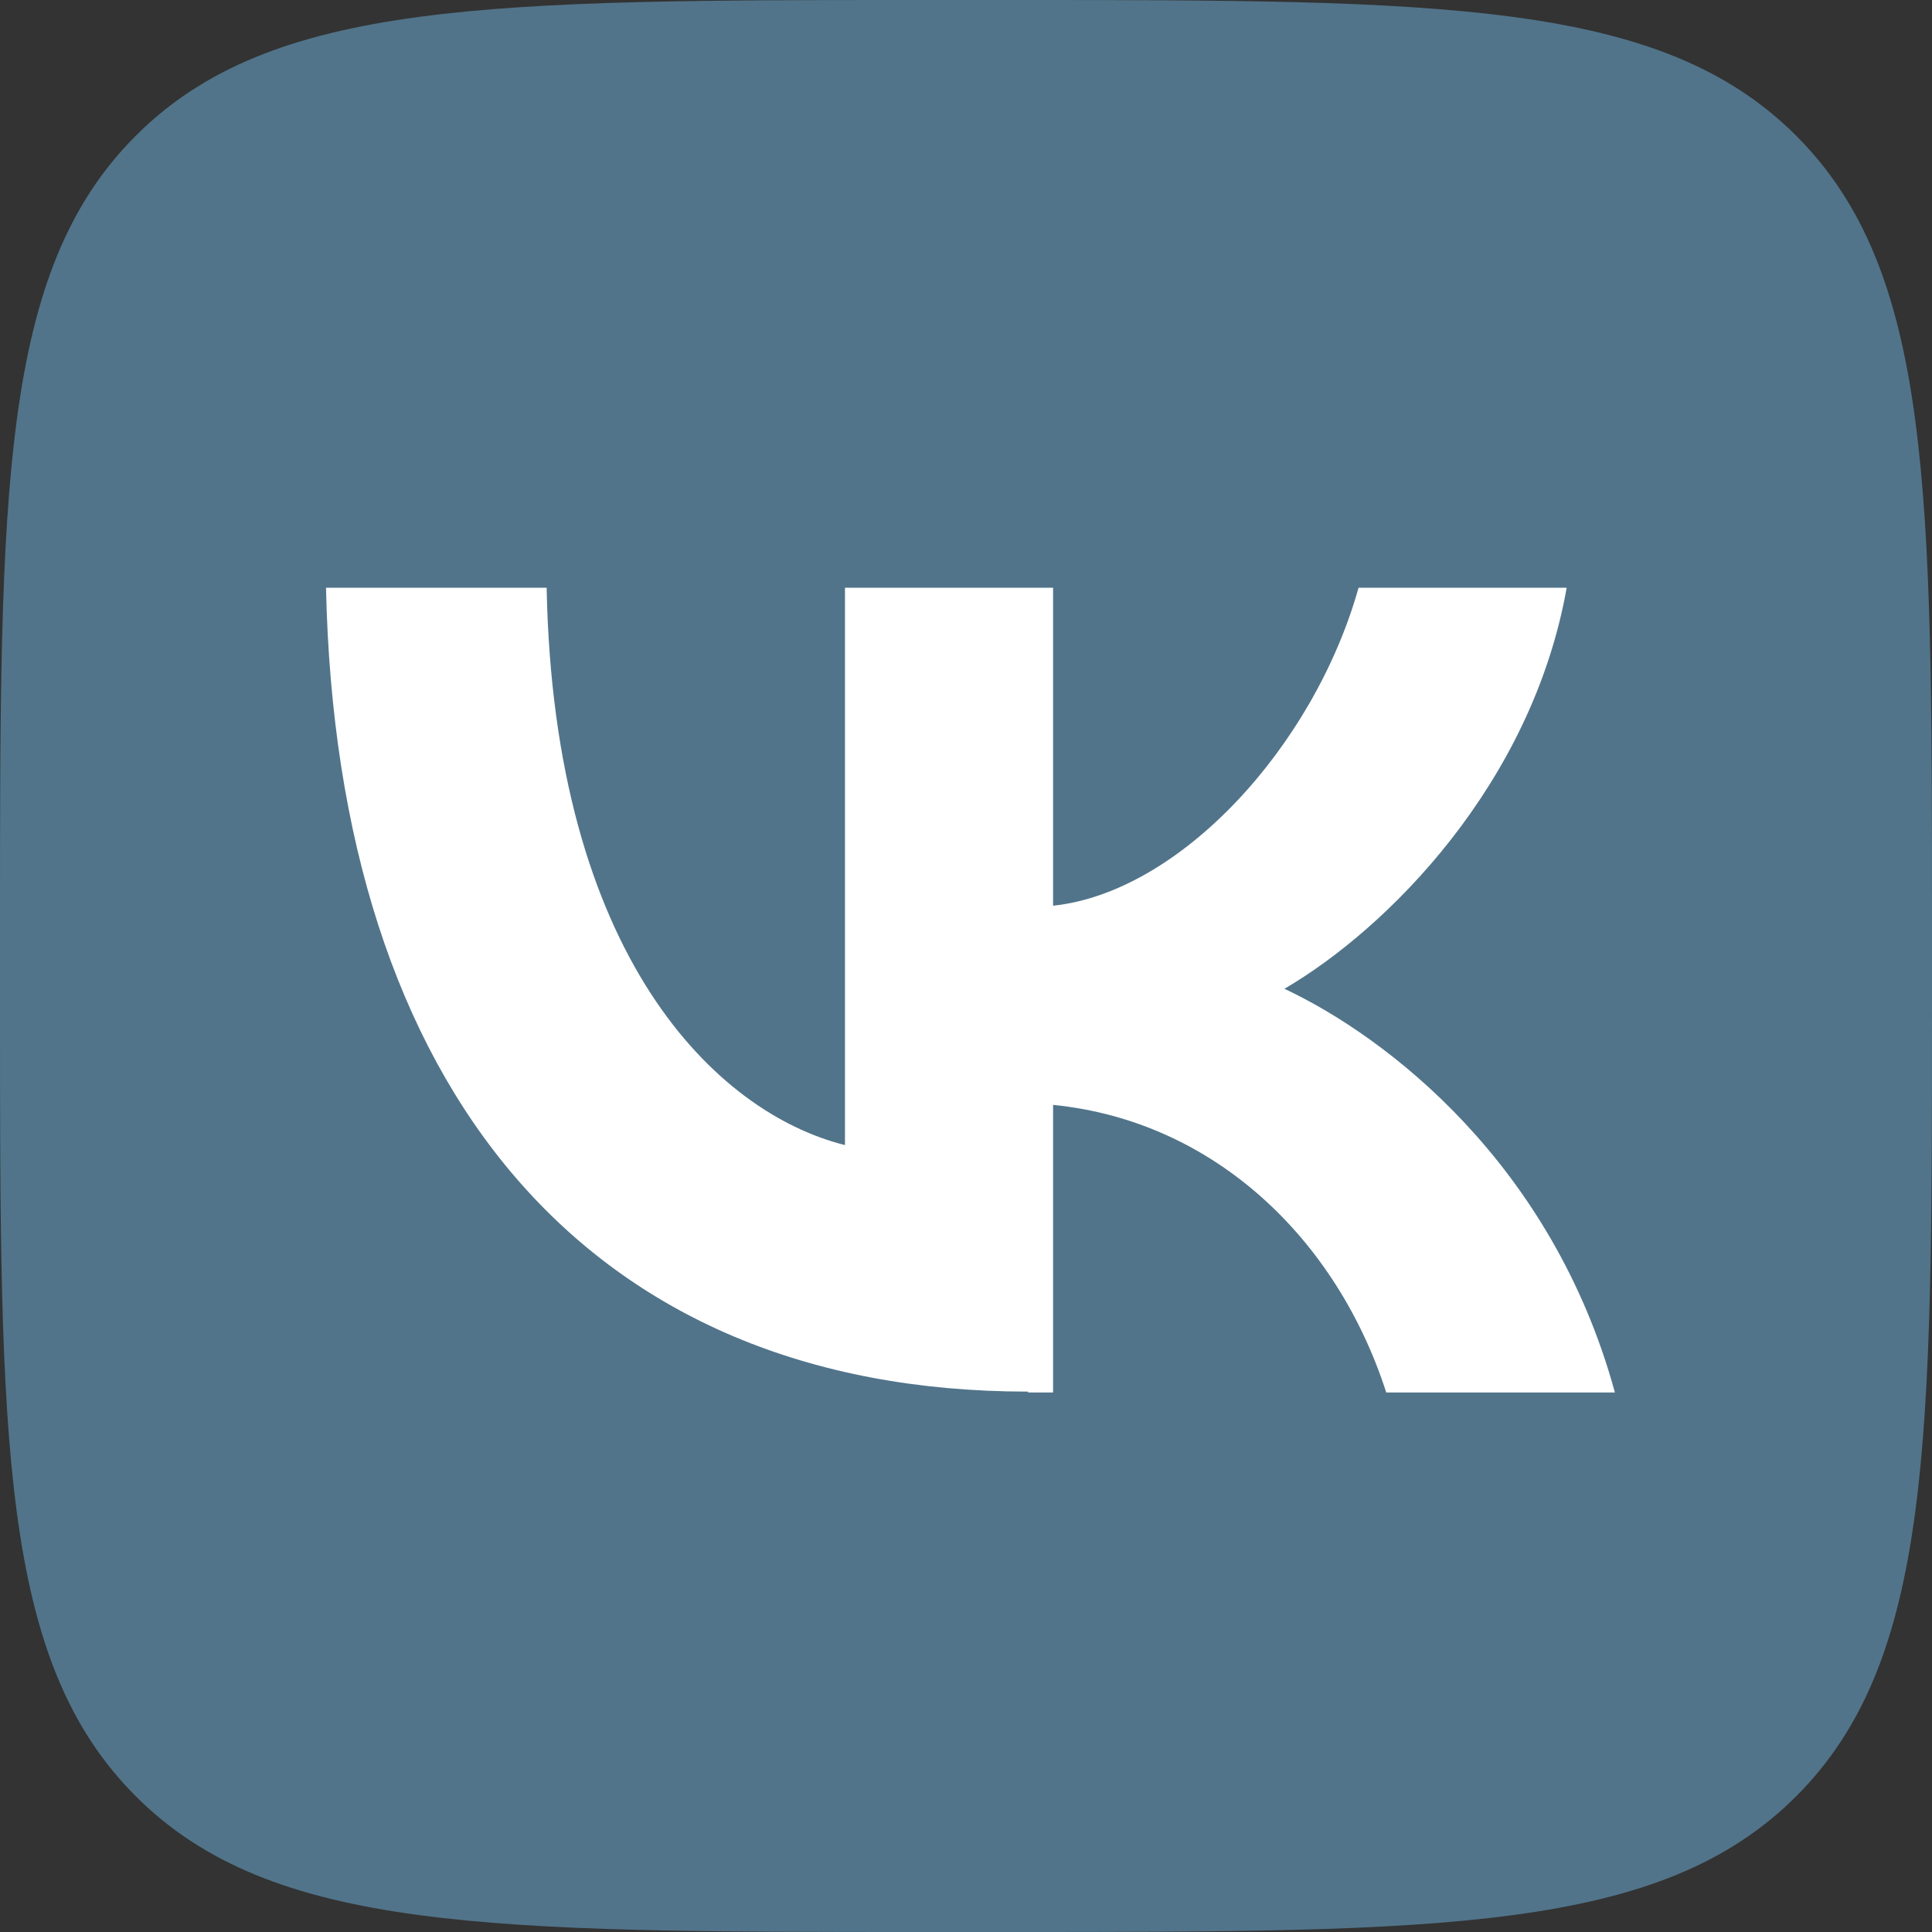
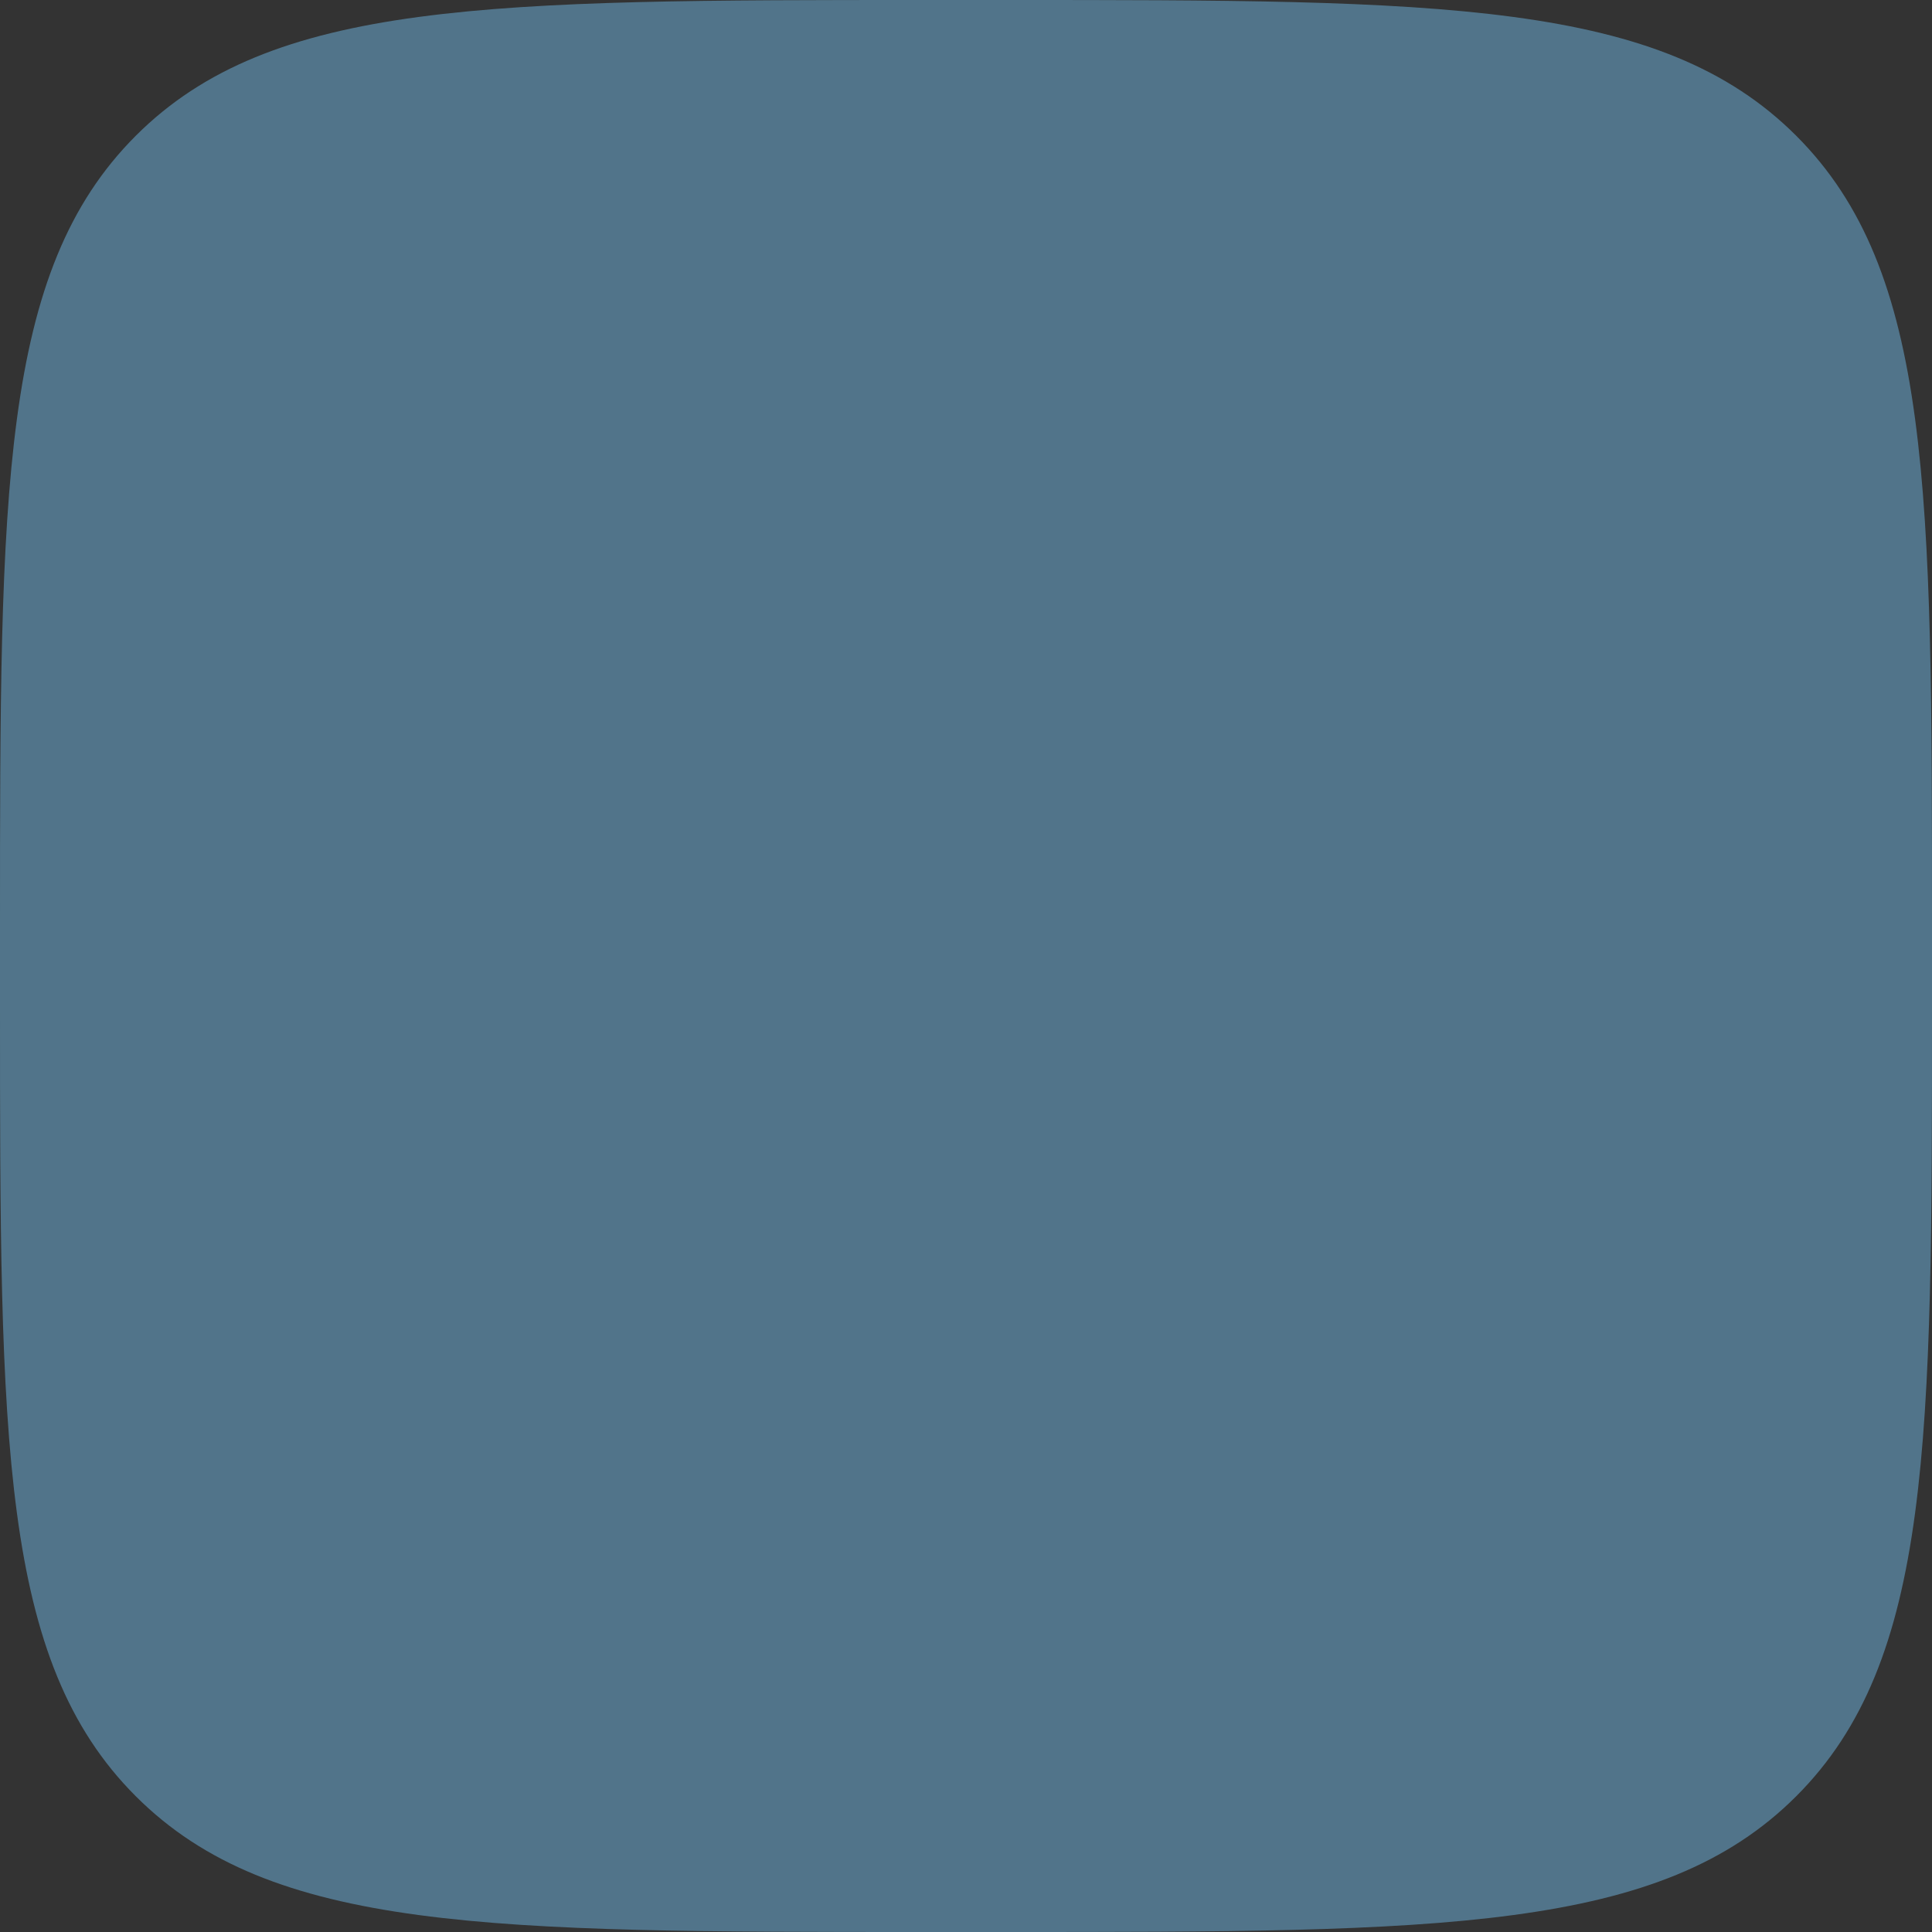
<svg xmlns="http://www.w3.org/2000/svg" xml:space="preserve" width="12.7mm" height="12.7mm" style="shape-rendering:geometricPrecision; text-rendering:geometricPrecision; image-rendering:optimizeQuality; fill-rule:evenodd; clip-rule:evenodd" viewBox="0 0 21.63 21.63">
  <rect x="0" y="0" width="21.63" height="21.63" fill="#333333" stroke="none" />
  <defs>
    <style type="text/css">  .fil1 {fill:white;fill-rule:nonzero} .fil0 {fill:#51748A;fill-rule:nonzero}  </style>
  </defs>
  <g id="Слой_x0020_1">
    <g id="VK_Compact_Logo.svg">
      <path class="fil0" d="M-0 10.38c0,-4.89 0,-7.34 1.52,-8.86 1.52,-1.52 3.97,-1.52 8.86,-1.52l0.87 0c4.89,0 7.34,0 8.86,1.52 1.52,1.52 1.52,3.97 1.52,8.86l0 0.87c0,4.89 0,7.34 -1.52,8.86 -1.52,1.52 -3.97,1.52 -8.86,1.52l-0.87 0c-4.89,0 -7.34,0 -8.86,-1.52 -1.52,-1.52 -1.52,-3.97 -1.52,-8.86l0 -0.87z" />
-       <path class="fil1" d="M11.51 15.58c-4.93,0 -7.74,-3.38 -7.86,-9l2.47 0c0.08,4.13 1.9,5.88 3.34,6.24l0 -6.24 2.33 0 0 3.56c1.42,-0.15 2.92,-1.78 3.42,-3.56l2.33 0c-0.39,2.2 -2.01,3.82 -3.16,4.49 1.15,0.54 3,1.96 3.7,4.52l-2.56 0c-0.55,-1.71 -1.92,-3.04 -3.73,-3.22l0 3.22 -0.28 0z" />
    </g>
  </g>
</svg>